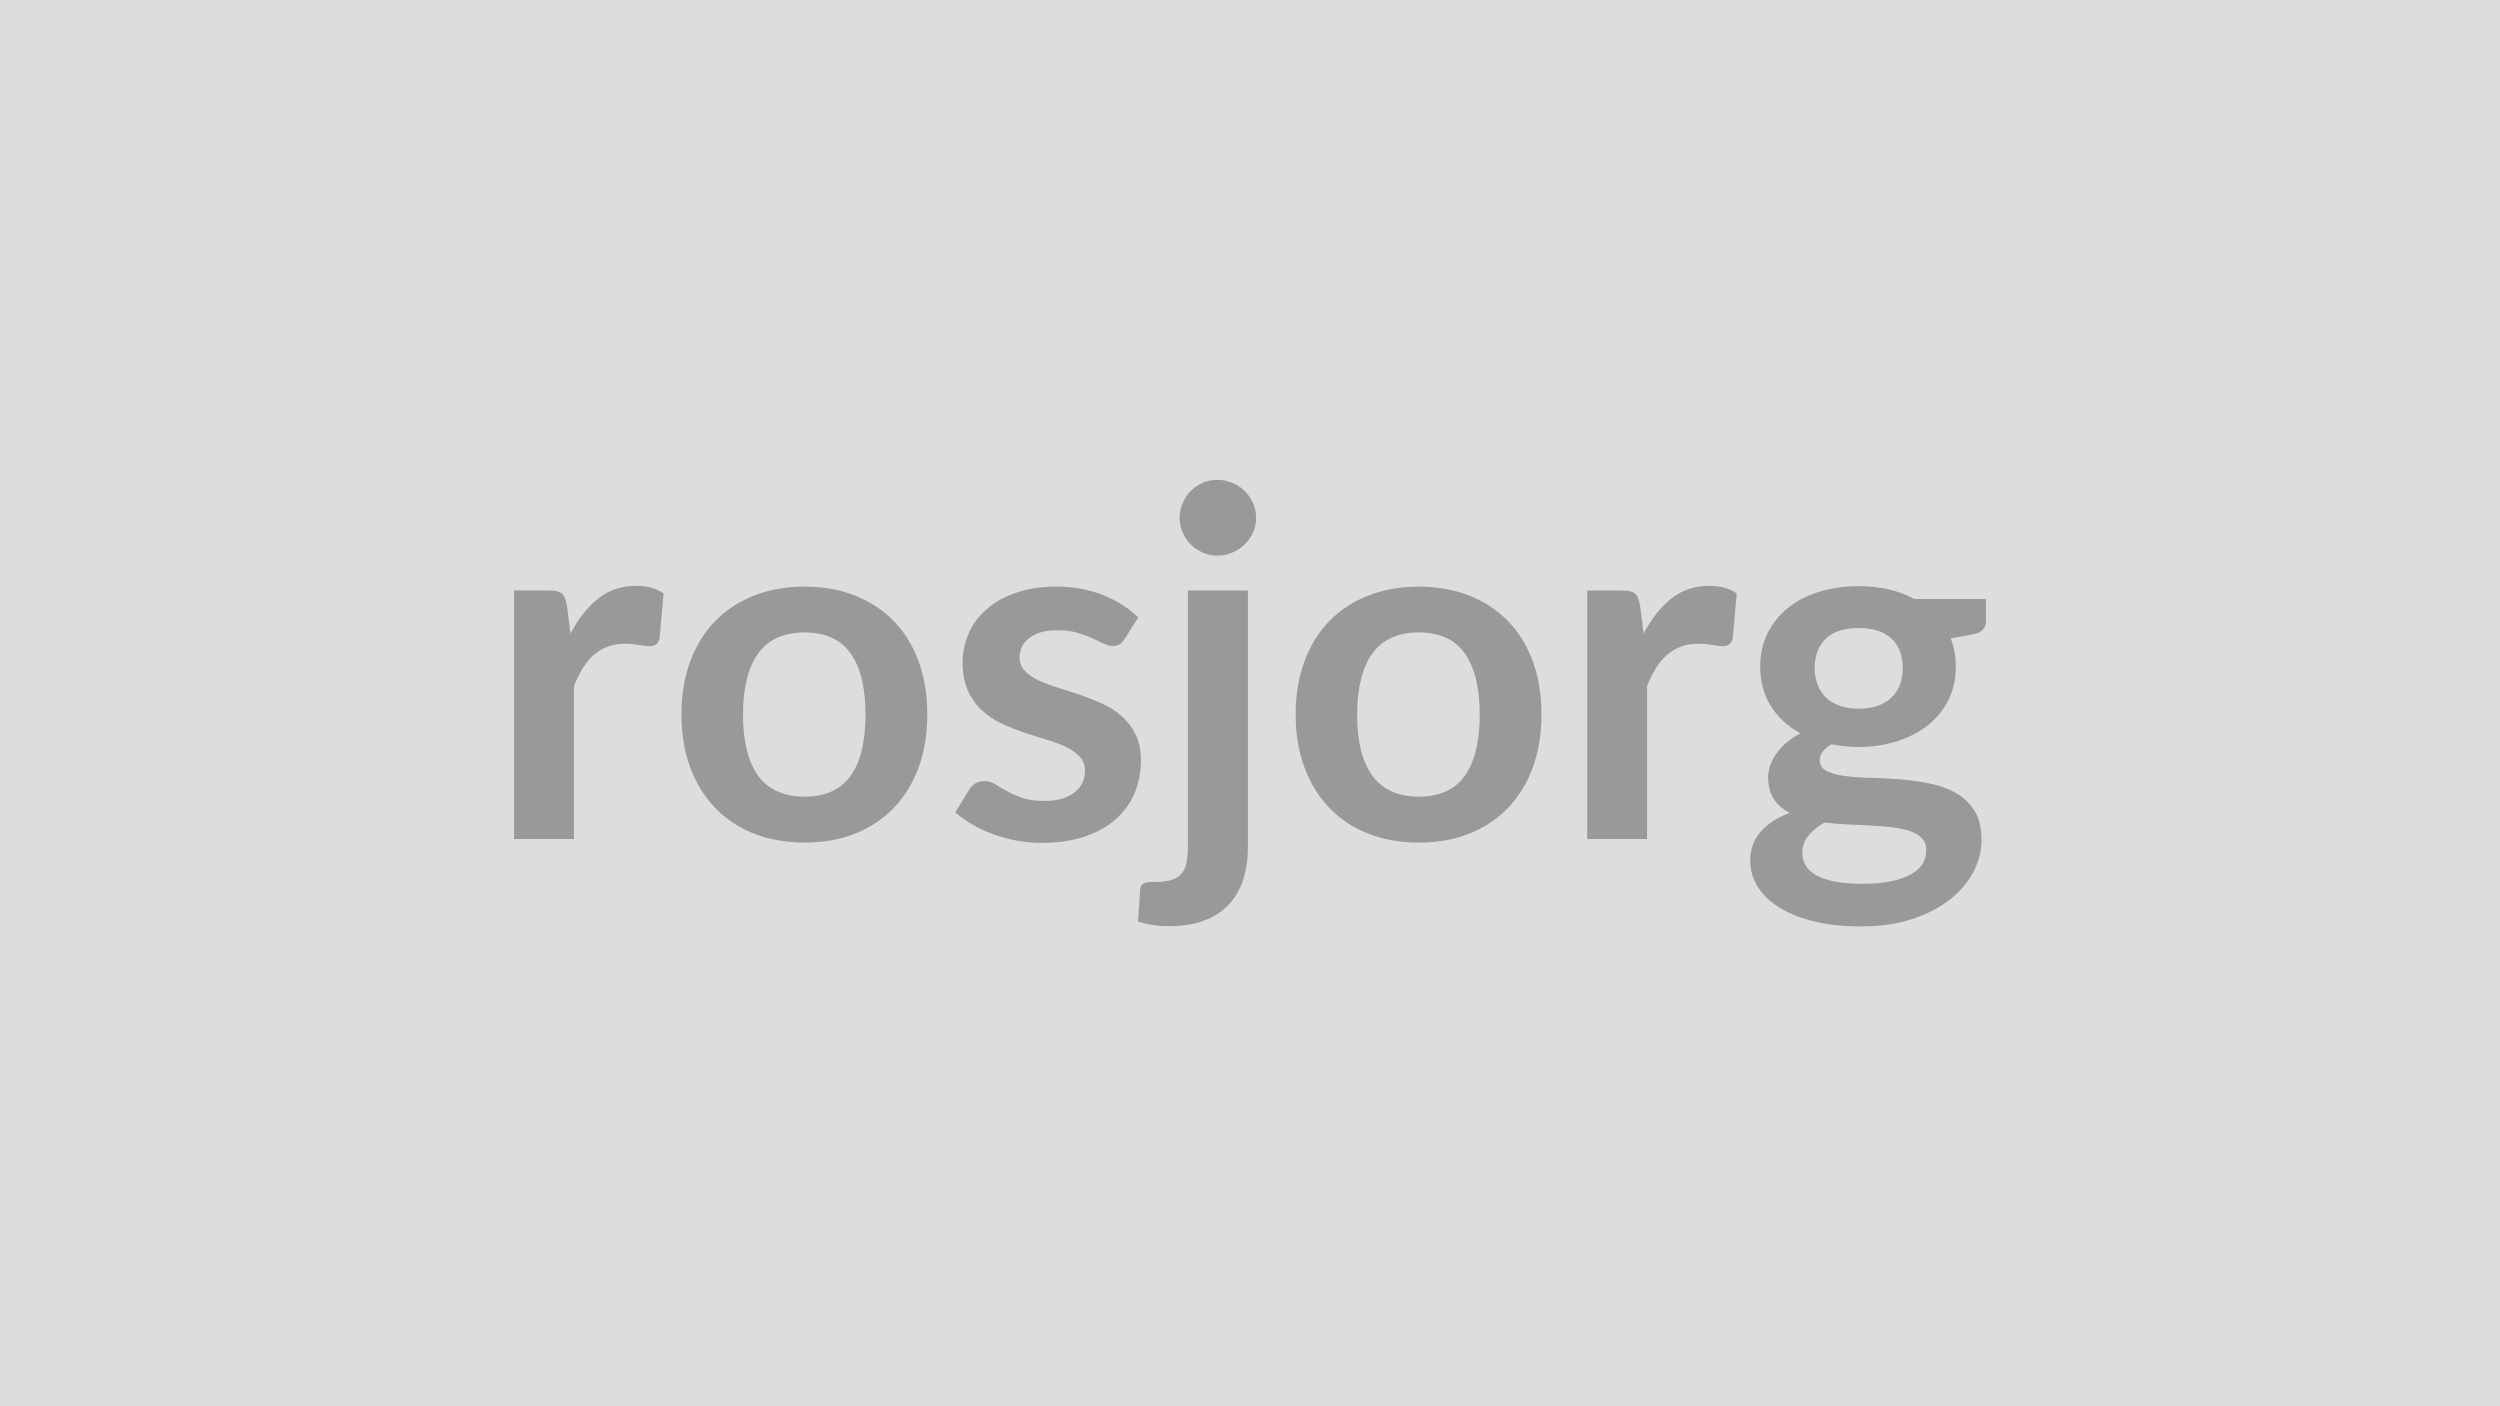
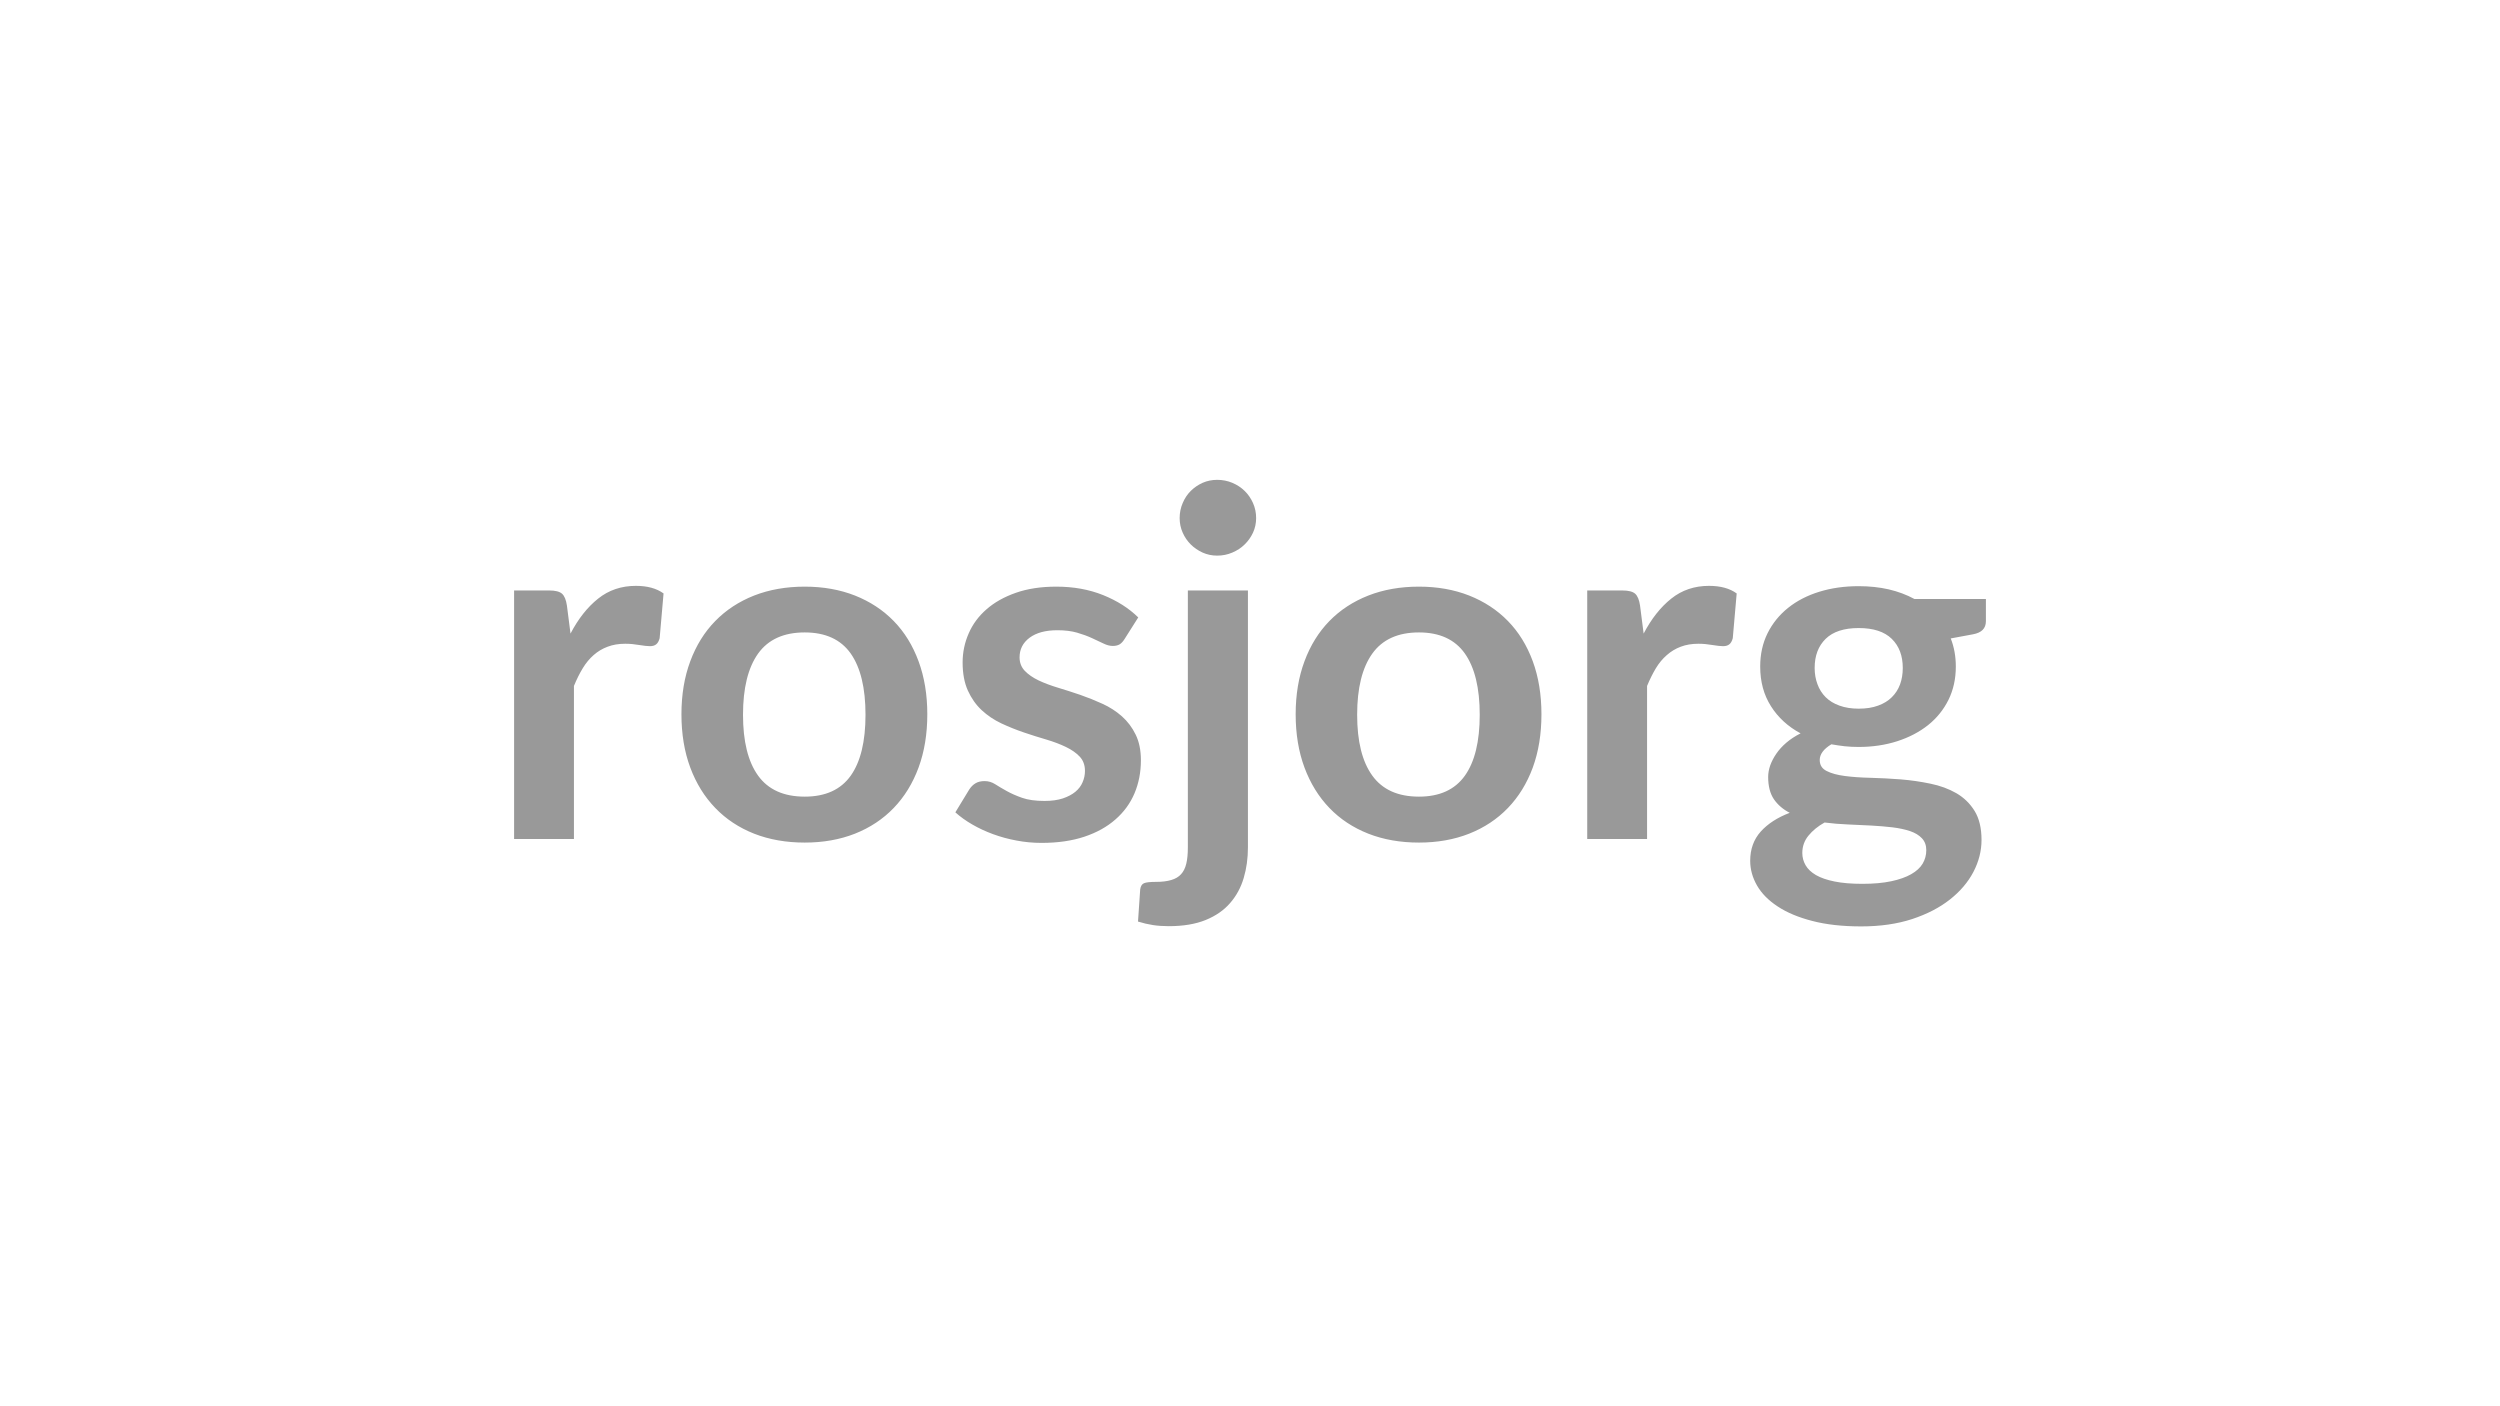
<svg xmlns="http://www.w3.org/2000/svg" width="320" height="180" viewBox="0 0 320 180">
-   <rect width="100%" height="100%" fill="#DDDDDD" />
  <path fill="#999999" d="m72.565 77.51.46 3.59q1.49-2.85 3.54-4.48 2.04-1.63 4.83-1.63 2.2 0 3.54.97l-.5 5.73q-.15.56-.45.79-.29.23-.79.23-.46 0-1.38-.15-.91-.16-1.78-.16-1.27 0-2.26.38-1 .37-1.79 1.07-.79.69-1.39 1.68-.61 1-1.13 2.27v19.59h-7.66V75.58h4.5q1.17 0 1.64.42.46.42.62 1.51m30.44-2.42q3.53 0 6.43 1.14 2.9 1.15 4.96 3.26t3.18 5.15q1.12 3.03 1.12 6.79 0 3.78-1.12 6.82-1.12 3.03-3.18 5.17t-4.96 3.29q-2.9 1.14-6.43 1.14-3.56 0-6.48-1.14-2.91-1.15-4.97-3.29-2.07-2.14-3.2-5.17-1.13-3.04-1.13-6.82 0-3.76 1.13-6.79 1.13-3.04 3.2-5.15 2.06-2.11 4.97-3.26 2.92-1.14 6.48-1.14m0 26.88q3.97 0 5.88-2.67 1.9-2.67 1.9-7.81 0-5.15-1.9-7.85-1.91-2.69-5.88-2.69-4.03 0-5.97 2.71-1.93 2.71-1.93 7.83 0 5.11 1.93 7.79 1.94 2.69 5.97 2.69m42.69-22.94-1.74 2.75q-.31.5-.65.7t-.87.2q-.56 0-1.19-.31-.64-.31-1.47-.69-.84-.39-1.91-.7t-2.53-.31q-2.26 0-3.55.96-1.28.96-1.28 2.51 0 1.02.66 1.72.67.7 1.77 1.23 1.1.52 2.5.94 1.39.42 2.83.91 1.44.5 2.84 1.14 1.39.63 2.5 1.61 1.1.98 1.76 2.34.67 1.36.67 3.29 0 2.29-.82 4.23-.82 1.93-2.44 3.34-1.61 1.42-3.98 2.21t-5.47.79q-1.64 0-3.21-.3-1.57-.29-3.01-.82t-2.66-1.24q-1.23-.71-2.16-1.55l1.77-2.91q.34-.53.81-.81.46-.28 1.17-.28.72 0 1.35.4.64.41 1.47.87.84.47 1.97.87t2.87.4q1.36 0 2.34-.32.98-.33 1.61-.85.64-.53.93-1.23.3-.7.3-1.44 0-1.12-.67-1.83t-1.77-1.24-2.51-.95q-1.41-.41-2.88-.91t-2.88-1.16q-1.41-.67-2.51-1.69-1.1-1.03-1.77-2.51-.67-1.49-.67-3.6 0-1.95.78-3.72.77-1.77 2.28-3.08 1.5-1.32 3.75-2.11 2.24-.79 5.19-.79 3.29 0 5.98 1.08 2.7 1.09 4.5 2.86m6.35-3.45h7.69v32.89q0 2.08-.54 3.91t-1.74 3.21q-1.19 1.38-3.13 2.17t-4.73.79q-1.08 0-2.01-.14t-1.92-.45l.28-4.12q.09-.62.49-.79t1.55-.17 1.94-.24q.79-.23 1.25-.74.47-.51.67-1.35.2-.83.2-2.08zm8.74-9.27q0 1-.4 1.87-.4.86-1.07 1.51-.66.65-1.58 1.04-.91.39-1.94.39-.99 0-1.86-.39-.86-.39-1.52-1.04-.65-.65-1.03-1.51-.39-.87-.39-1.87 0-1.02.39-1.92.38-.9 1.03-1.55.66-.65 1.52-1.04.87-.38 1.86-.38 1.03 0 1.94.38.92.39 1.58 1.04.67.65 1.07 1.55t.4 1.92m20.84 8.78q3.53 0 6.43 1.14 2.9 1.15 4.96 3.26t3.18 5.15q1.11 3.03 1.11 6.79 0 3.78-1.11 6.82-1.12 3.03-3.18 5.17t-4.96 3.29q-2.9 1.14-6.43 1.14-3.57 0-6.48-1.14-2.92-1.15-4.98-3.29t-3.19-5.17q-1.13-3.04-1.13-6.82 0-3.76 1.13-6.79 1.13-3.04 3.19-5.15t4.98-3.26q2.91-1.14 6.48-1.14m0 26.88q3.96 0 5.87-2.67t1.91-7.81q0-5.15-1.91-7.85-1.91-2.69-5.87-2.69-4.03 0-5.97 2.71t-1.94 7.83q0 5.11 1.94 7.79 1.94 2.69 5.97 2.69m28.3-24.46.46 3.59q1.49-2.85 3.54-4.48 2.04-1.63 4.83-1.63 2.21 0 3.54.97l-.5 5.73q-.15.56-.45.79-.29.23-.79.23-.46 0-1.38-.15-.91-.16-1.78-.16-1.27 0-2.26.38-.99.37-1.78 1.07-.8.69-1.4 1.68-.6 1-1.13 2.27v19.59h-7.66V75.58h4.5q1.17 0 1.64.42.46.42.62 1.51m27.99 13.2q1.43 0 2.48-.39 1.06-.38 1.75-1.07.7-.68 1.06-1.64.35-.96.35-2.11 0-2.35-1.41-3.73t-4.23-1.38-4.23 1.38-1.41 3.73q0 1.12.36 2.08.35.96 1.05 1.66t1.77 1.08q1.07.39 2.46.39m8.65 18.11q0-.93-.56-1.52-.55-.59-1.52-.92-.96-.32-2.24-.48-1.29-.15-2.73-.23t-2.98-.14q-1.53-.06-2.99-.25-1.27.71-2.06 1.68-.79.96-.79 2.23 0 .83.42 1.56t1.33 1.26q.92.53 2.37.82 1.46.3 3.57.3 2.14 0 3.69-.33t2.55-.9q1.01-.57 1.48-1.36.46-.79.46-1.72m-1.52-32.15h9.15v2.85q0 1.37-1.65 1.67l-2.85.53q.65 1.65.65 3.6 0 2.35-.94 4.26-.95 1.91-2.62 3.24-1.68 1.33-3.95 2.06-2.28.73-4.92.73-.93 0-1.8-.09-.86-.1-1.7-.25-1.49.9-1.49 2.01 0 .97.89 1.41.88.45 2.34.64 1.45.19 3.31.23 1.86.05 3.82.2 1.95.16 3.81.55 1.86.38 3.32 1.22 1.45.84 2.34 2.28.88 1.44.88 3.7 0 2.11-1.04 4.1-1.04 1.98-3.01 3.53-1.96 1.55-4.83 2.5-2.87.94-6.53.94-3.59 0-6.26-.7-2.67-.69-4.43-1.86-1.77-1.16-2.64-2.68t-.87-3.16q0-2.23 1.35-3.74 1.35-1.5 3.71-2.4-1.27-.65-2.02-1.73-.74-1.09-.74-2.86 0-.71.26-1.47.27-.76.78-1.5.51-.75 1.28-1.41.78-.67 1.83-1.2-2.42-1.3-3.79-3.47-1.38-2.17-1.38-5.08 0-2.36.94-4.26.95-1.91 2.64-3.26t4-2.06q2.3-.71 5.03-.71 2.05 0 3.85.41 1.79.42 3.28 1.23" />
</svg>